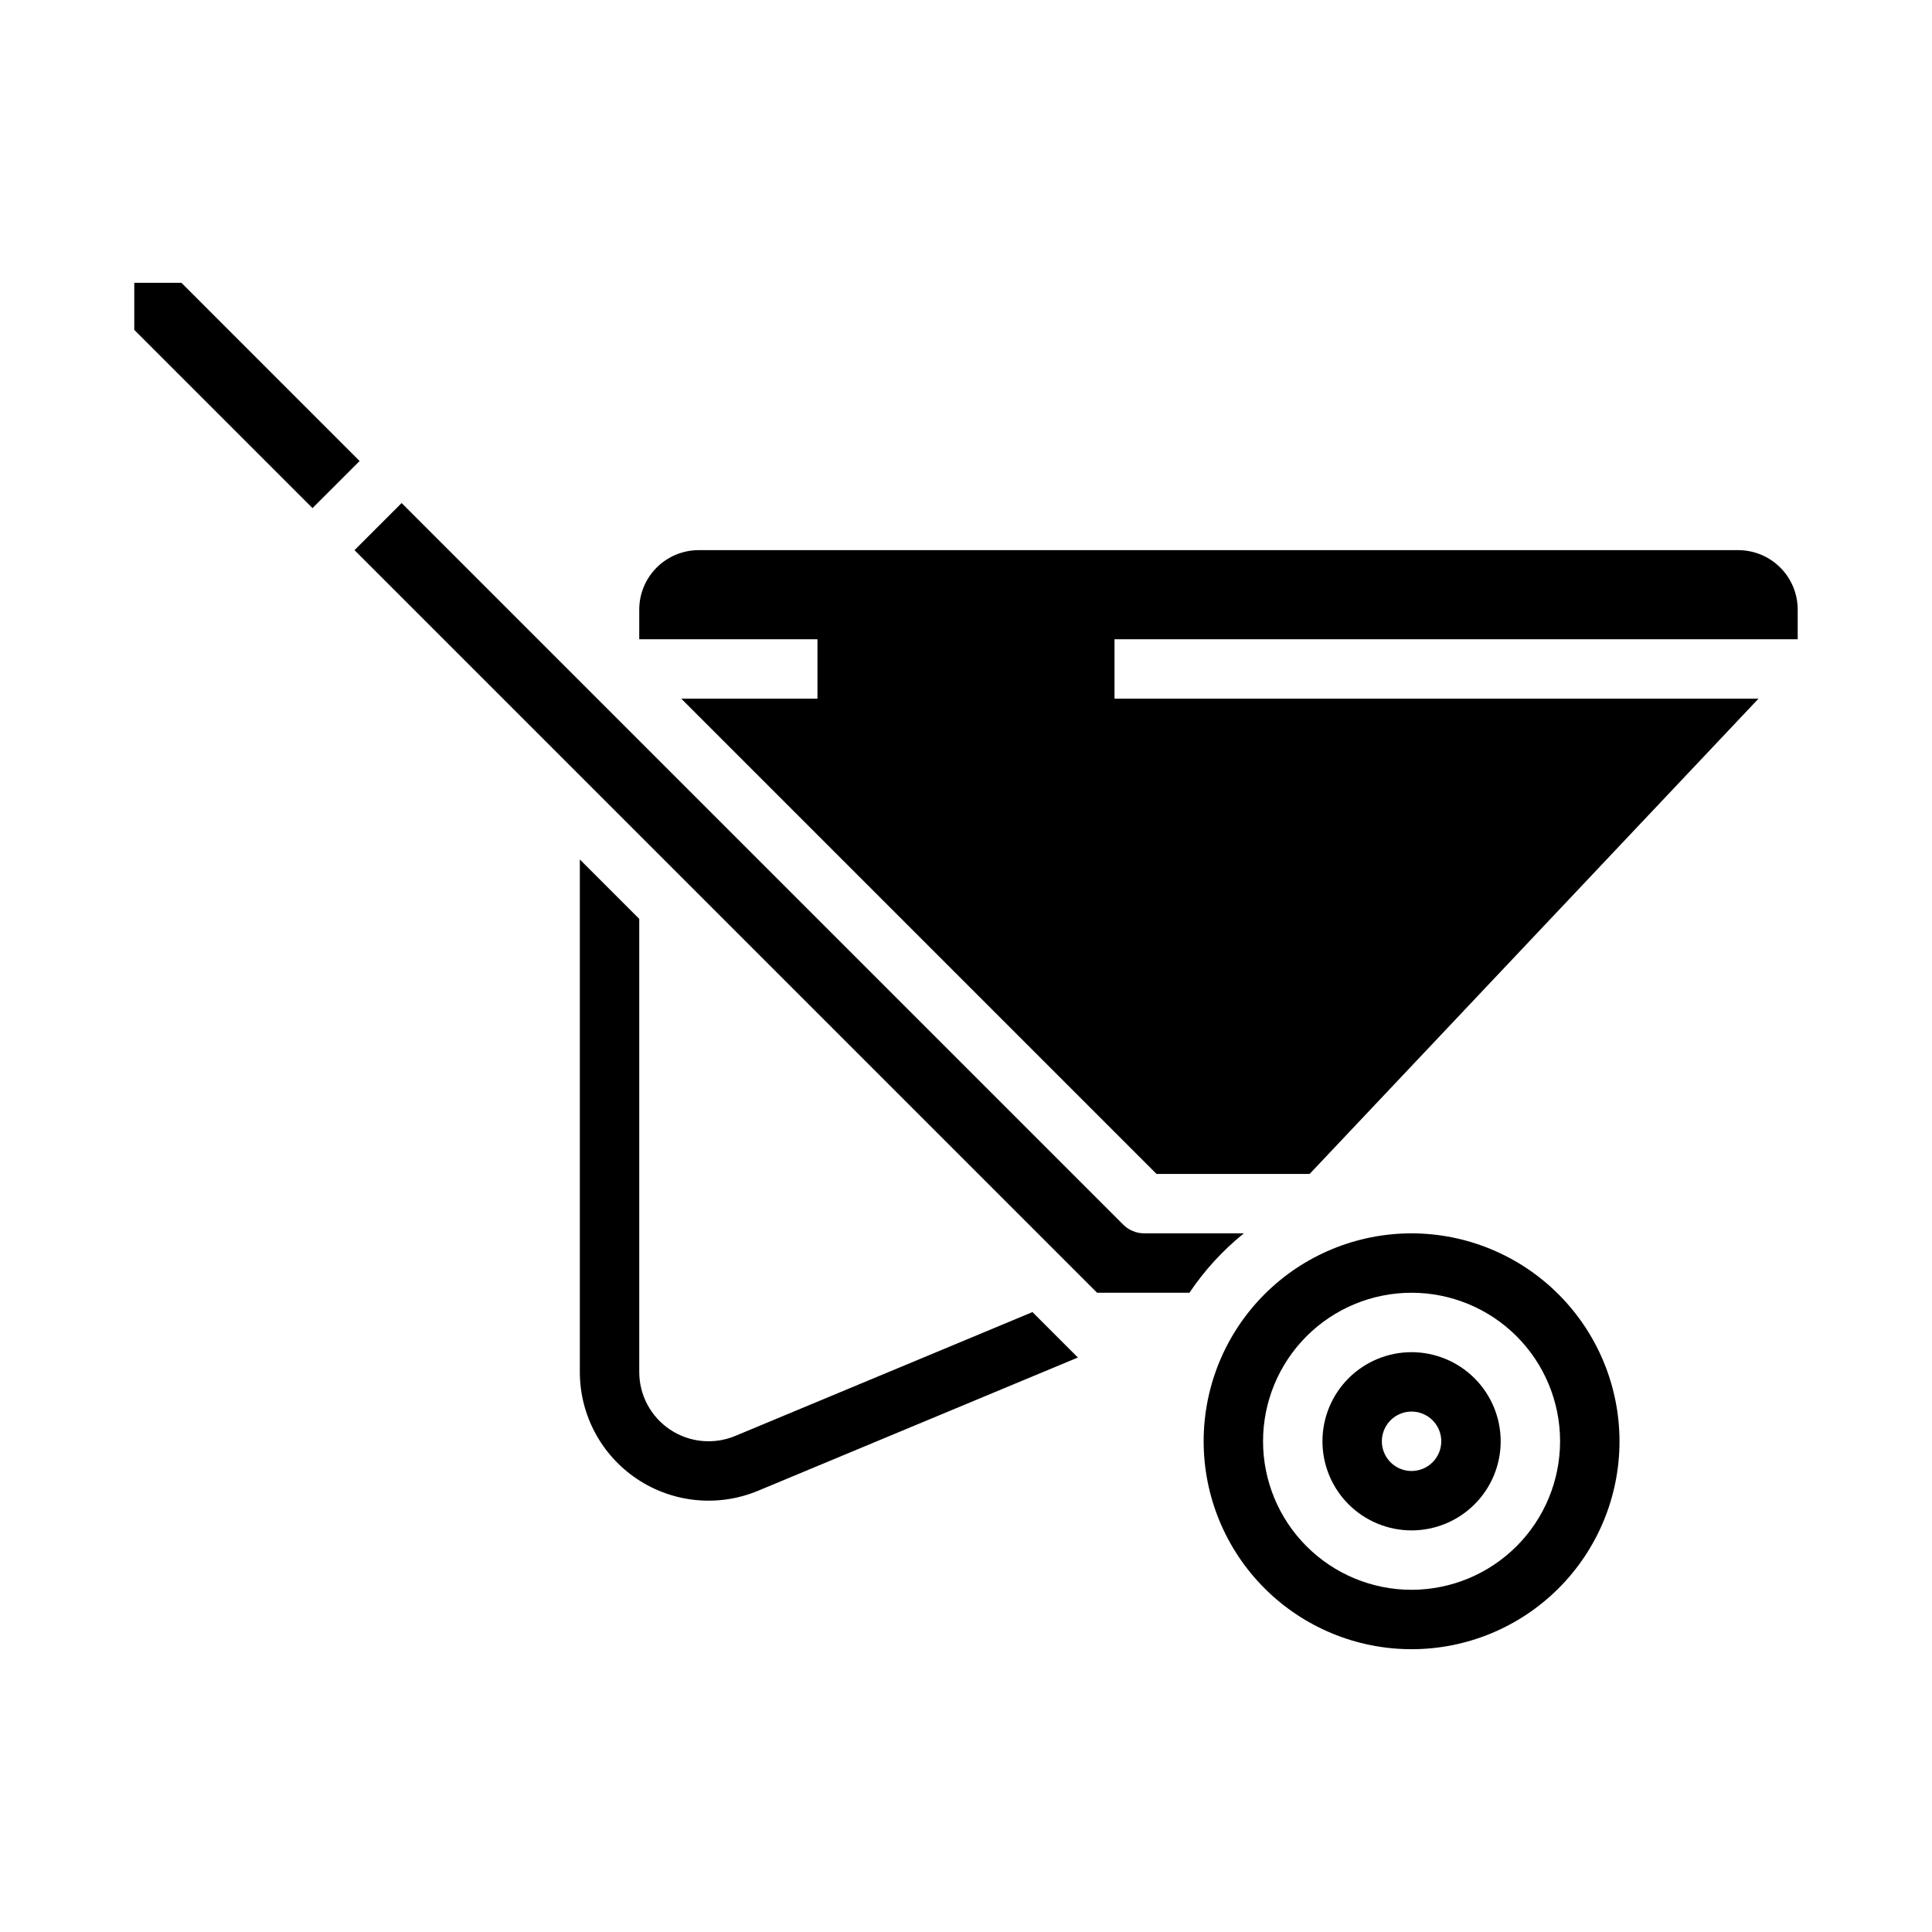
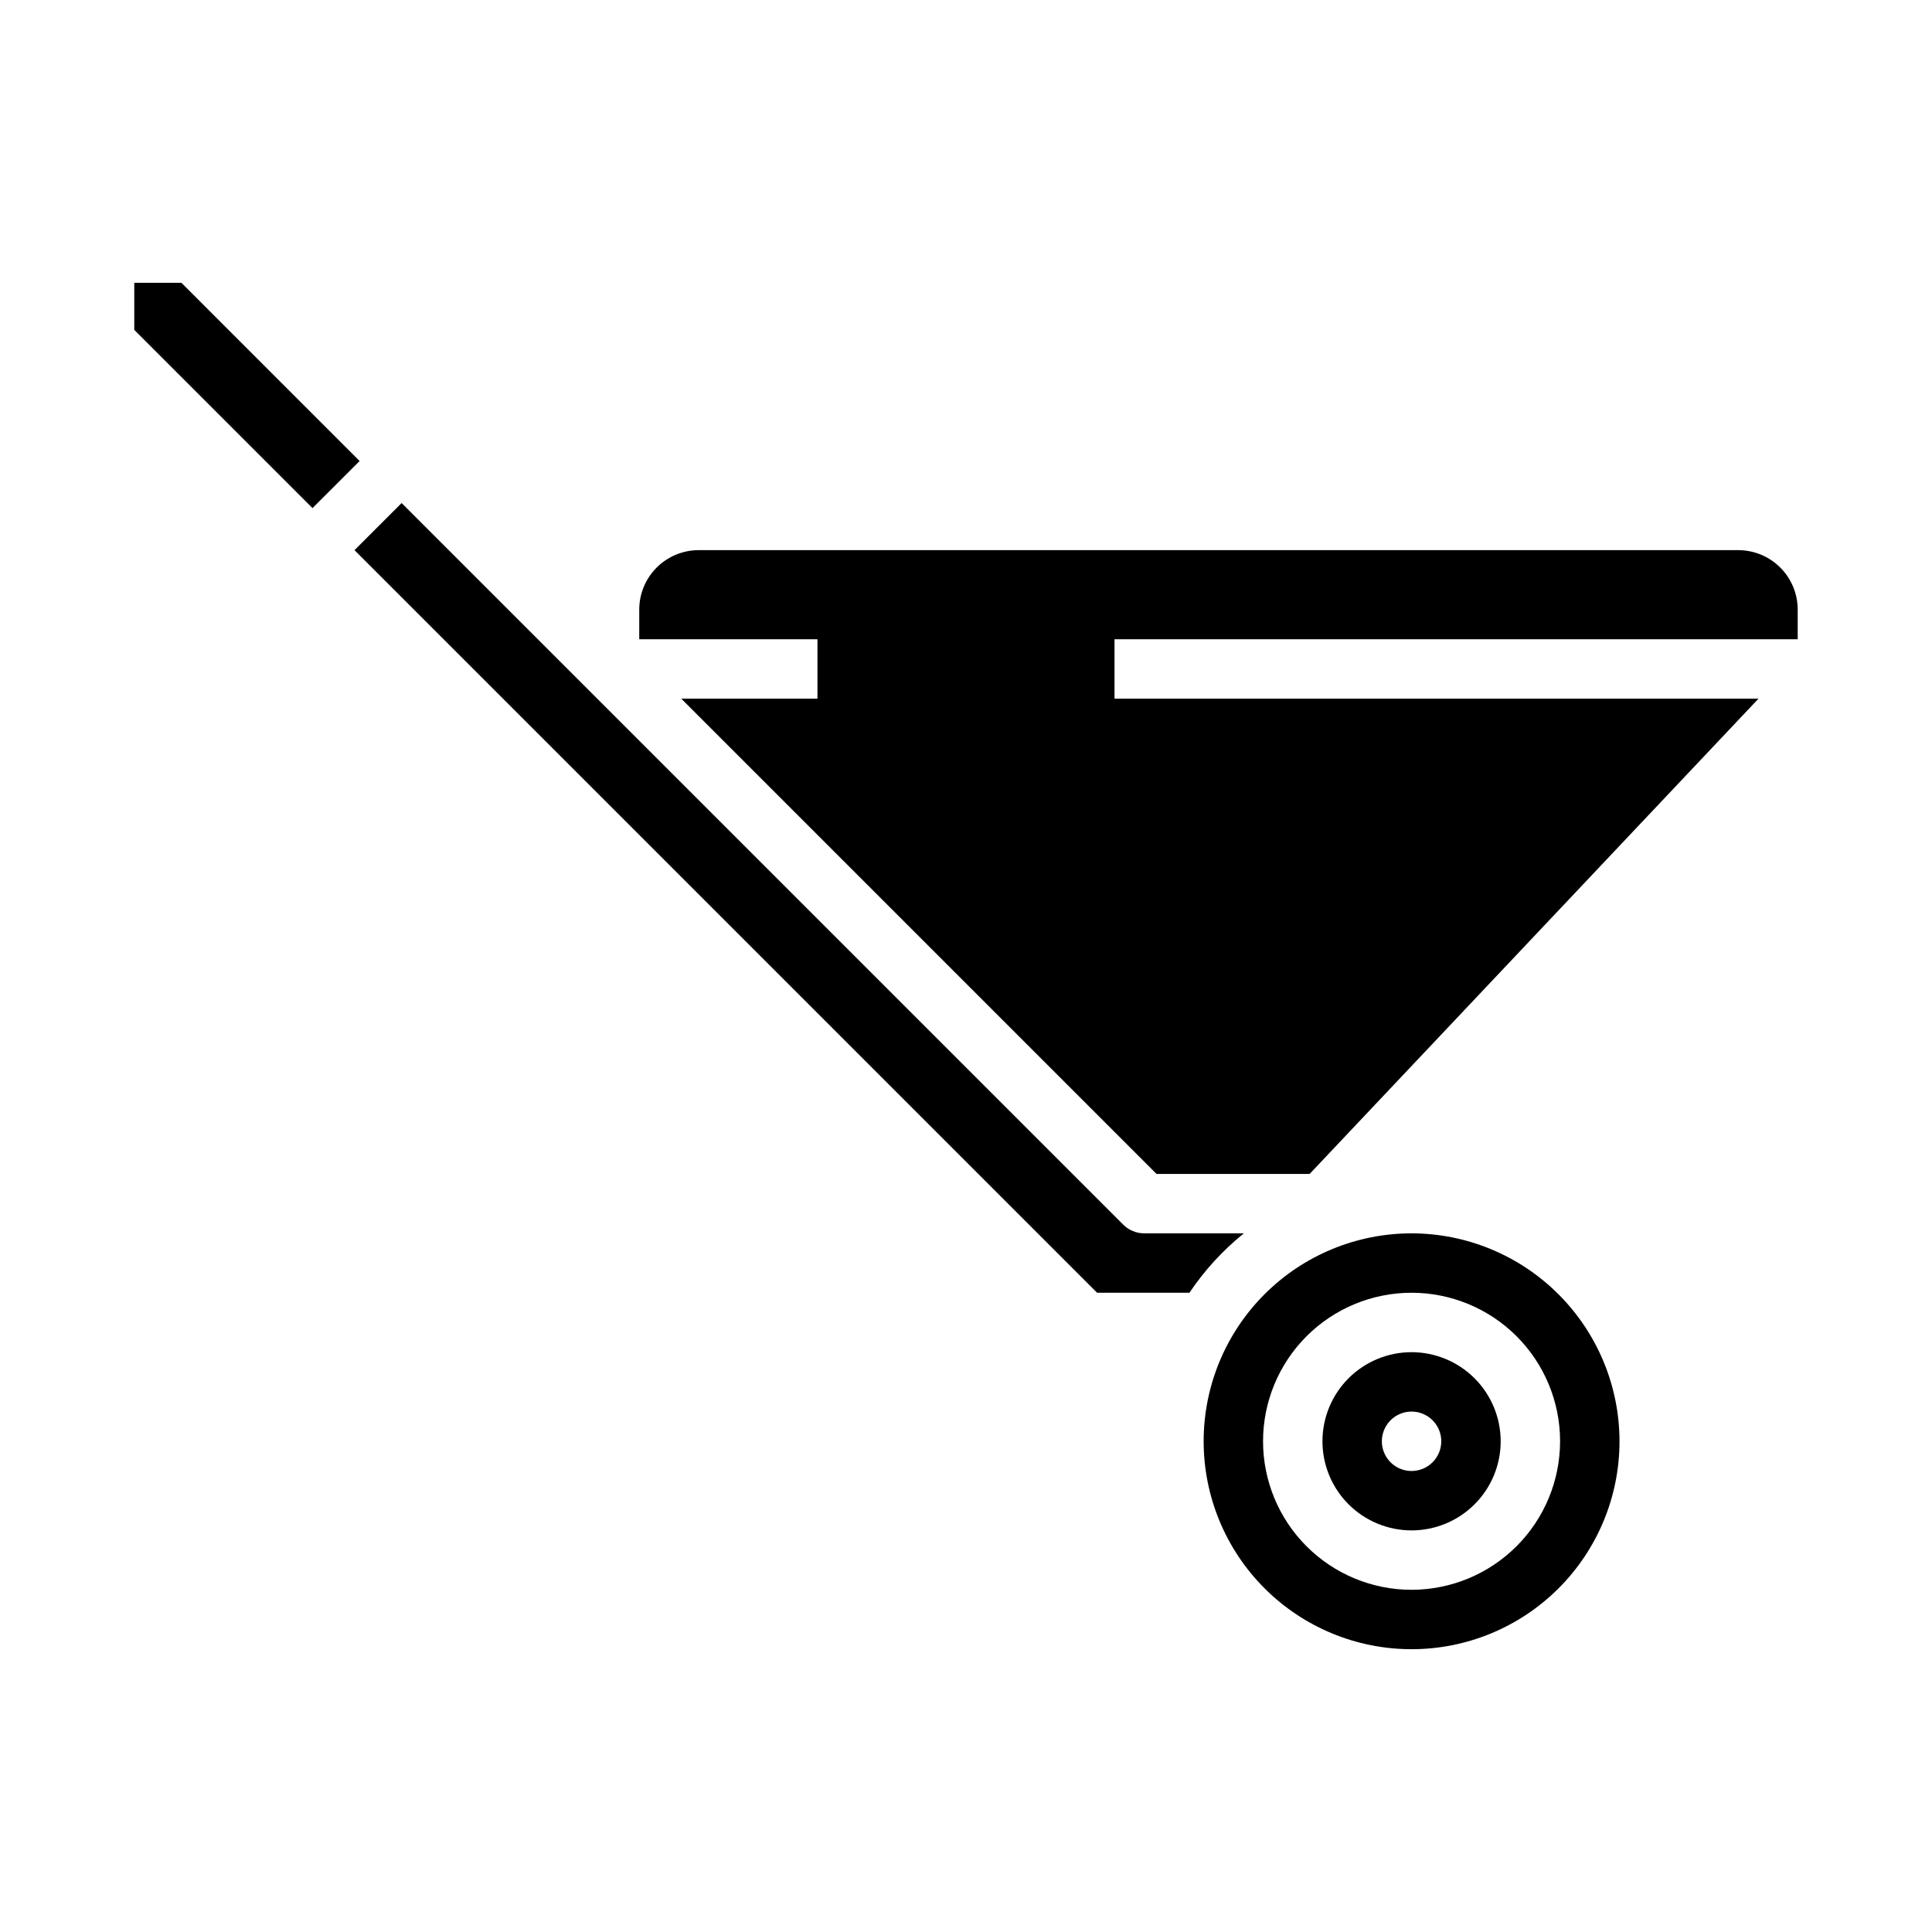
<svg xmlns="http://www.w3.org/2000/svg" fill="#000000" width="800px" height="800px" version="1.1" viewBox="144 144 512 512">
  <g>
-     <path d="m338.84 524.54c-5.672 2.359-12.145 1.734-17.254-1.672-5.109-3.406-8.18-9.145-8.18-15.285v-120.07l-15.742-15.742v135.81c-0.004 11.406 5.699 22.059 15.188 28.383 9.492 6.328 21.516 7.492 32.043 3.106l84.754-35.312-12.039-12.039z" />
    <path d="m473.62 470.85h-26.387c-2.086 0-4.09-0.832-5.566-2.305l-191.23-191.23-12.484 12.48 196.8 196.8h24.457c3.988-5.941 8.848-11.246 14.414-15.742z" />
    <path d="m518.08 502.34c-6.262 0-12.27 2.488-16.699 6.914-4.43 4.43-6.918 10.438-6.918 16.699 0 6.266 2.488 12.273 6.918 16.699 4.43 4.43 10.438 6.918 16.699 6.918 6.266 0 12.27-2.488 16.699-6.918 4.43-4.426 6.918-10.434 6.918-16.699-0.008-6.258-2.496-12.262-6.926-16.691-4.426-4.426-10.43-6.914-16.691-6.922zm0 31.488c-3.184 0-6.055-1.918-7.273-4.859s-0.543-6.328 1.707-8.582c2.254-2.25 5.637-2.922 8.578-1.703s4.859 4.086 4.859 7.269c0 2.09-0.828 4.094-2.305 5.566-1.477 1.477-3.477 2.309-5.566 2.309z" />
    <path d="m192.07 218.94h-12.484v12.484l47.23 47.23 12.484-12.48z" />
    <path d="m620.41 313.41v-7.871c-0.004-4.176-1.664-8.176-4.617-11.129-2.949-2.949-6.953-4.609-11.125-4.617h-275.52c-4.172 0.008-8.176 1.668-11.125 4.617-2.953 2.953-4.613 6.953-4.617 11.129v7.871h47.23v15.742h-36.098l125.95 125.95h40.578l118.95-125.95h-170.66v-15.742z" />
-     <path d="m518.08 470.85c-14.613 0-28.629 5.805-38.965 16.141-10.332 10.332-16.137 24.348-16.137 38.961 0 14.617 5.805 28.633 16.137 38.965 10.336 10.336 24.352 16.141 38.965 16.141 14.617 0 28.633-5.805 38.965-16.141 10.336-10.332 16.141-24.348 16.141-38.965-0.016-14.609-5.828-28.613-16.16-38.945-10.328-10.328-24.336-16.141-38.945-16.156zm0 94.465c-10.438 0-20.449-4.148-27.832-11.531-7.379-7.379-11.527-17.391-11.527-27.832 0-10.438 4.148-20.449 11.527-27.832 7.383-7.379 17.395-11.527 27.832-11.527 10.441 0 20.449 4.148 27.832 11.527 7.383 7.383 11.527 17.395 11.527 27.832-0.012 10.438-4.16 20.441-11.539 27.82-7.379 7.379-17.383 11.531-27.82 11.543z" />
+     <path d="m518.08 470.85c-14.613 0-28.629 5.805-38.965 16.141-10.332 10.332-16.137 24.348-16.137 38.961 0 14.617 5.805 28.633 16.137 38.965 10.336 10.336 24.352 16.141 38.965 16.141 14.617 0 28.633-5.805 38.965-16.141 10.336-10.332 16.141-24.348 16.141-38.965-0.016-14.609-5.828-28.613-16.16-38.945-10.328-10.328-24.336-16.141-38.945-16.156zm0 94.465c-10.438 0-20.449-4.148-27.832-11.531-7.379-7.379-11.527-17.391-11.527-27.832 0-10.438 4.148-20.449 11.527-27.832 7.383-7.379 17.395-11.527 27.832-11.527 10.441 0 20.449 4.148 27.832 11.527 7.383 7.383 11.527 17.395 11.527 27.832-0.012 10.438-4.16 20.441-11.539 27.82-7.379 7.379-17.383 11.531-27.82 11.543" />
  </g>
</svg>